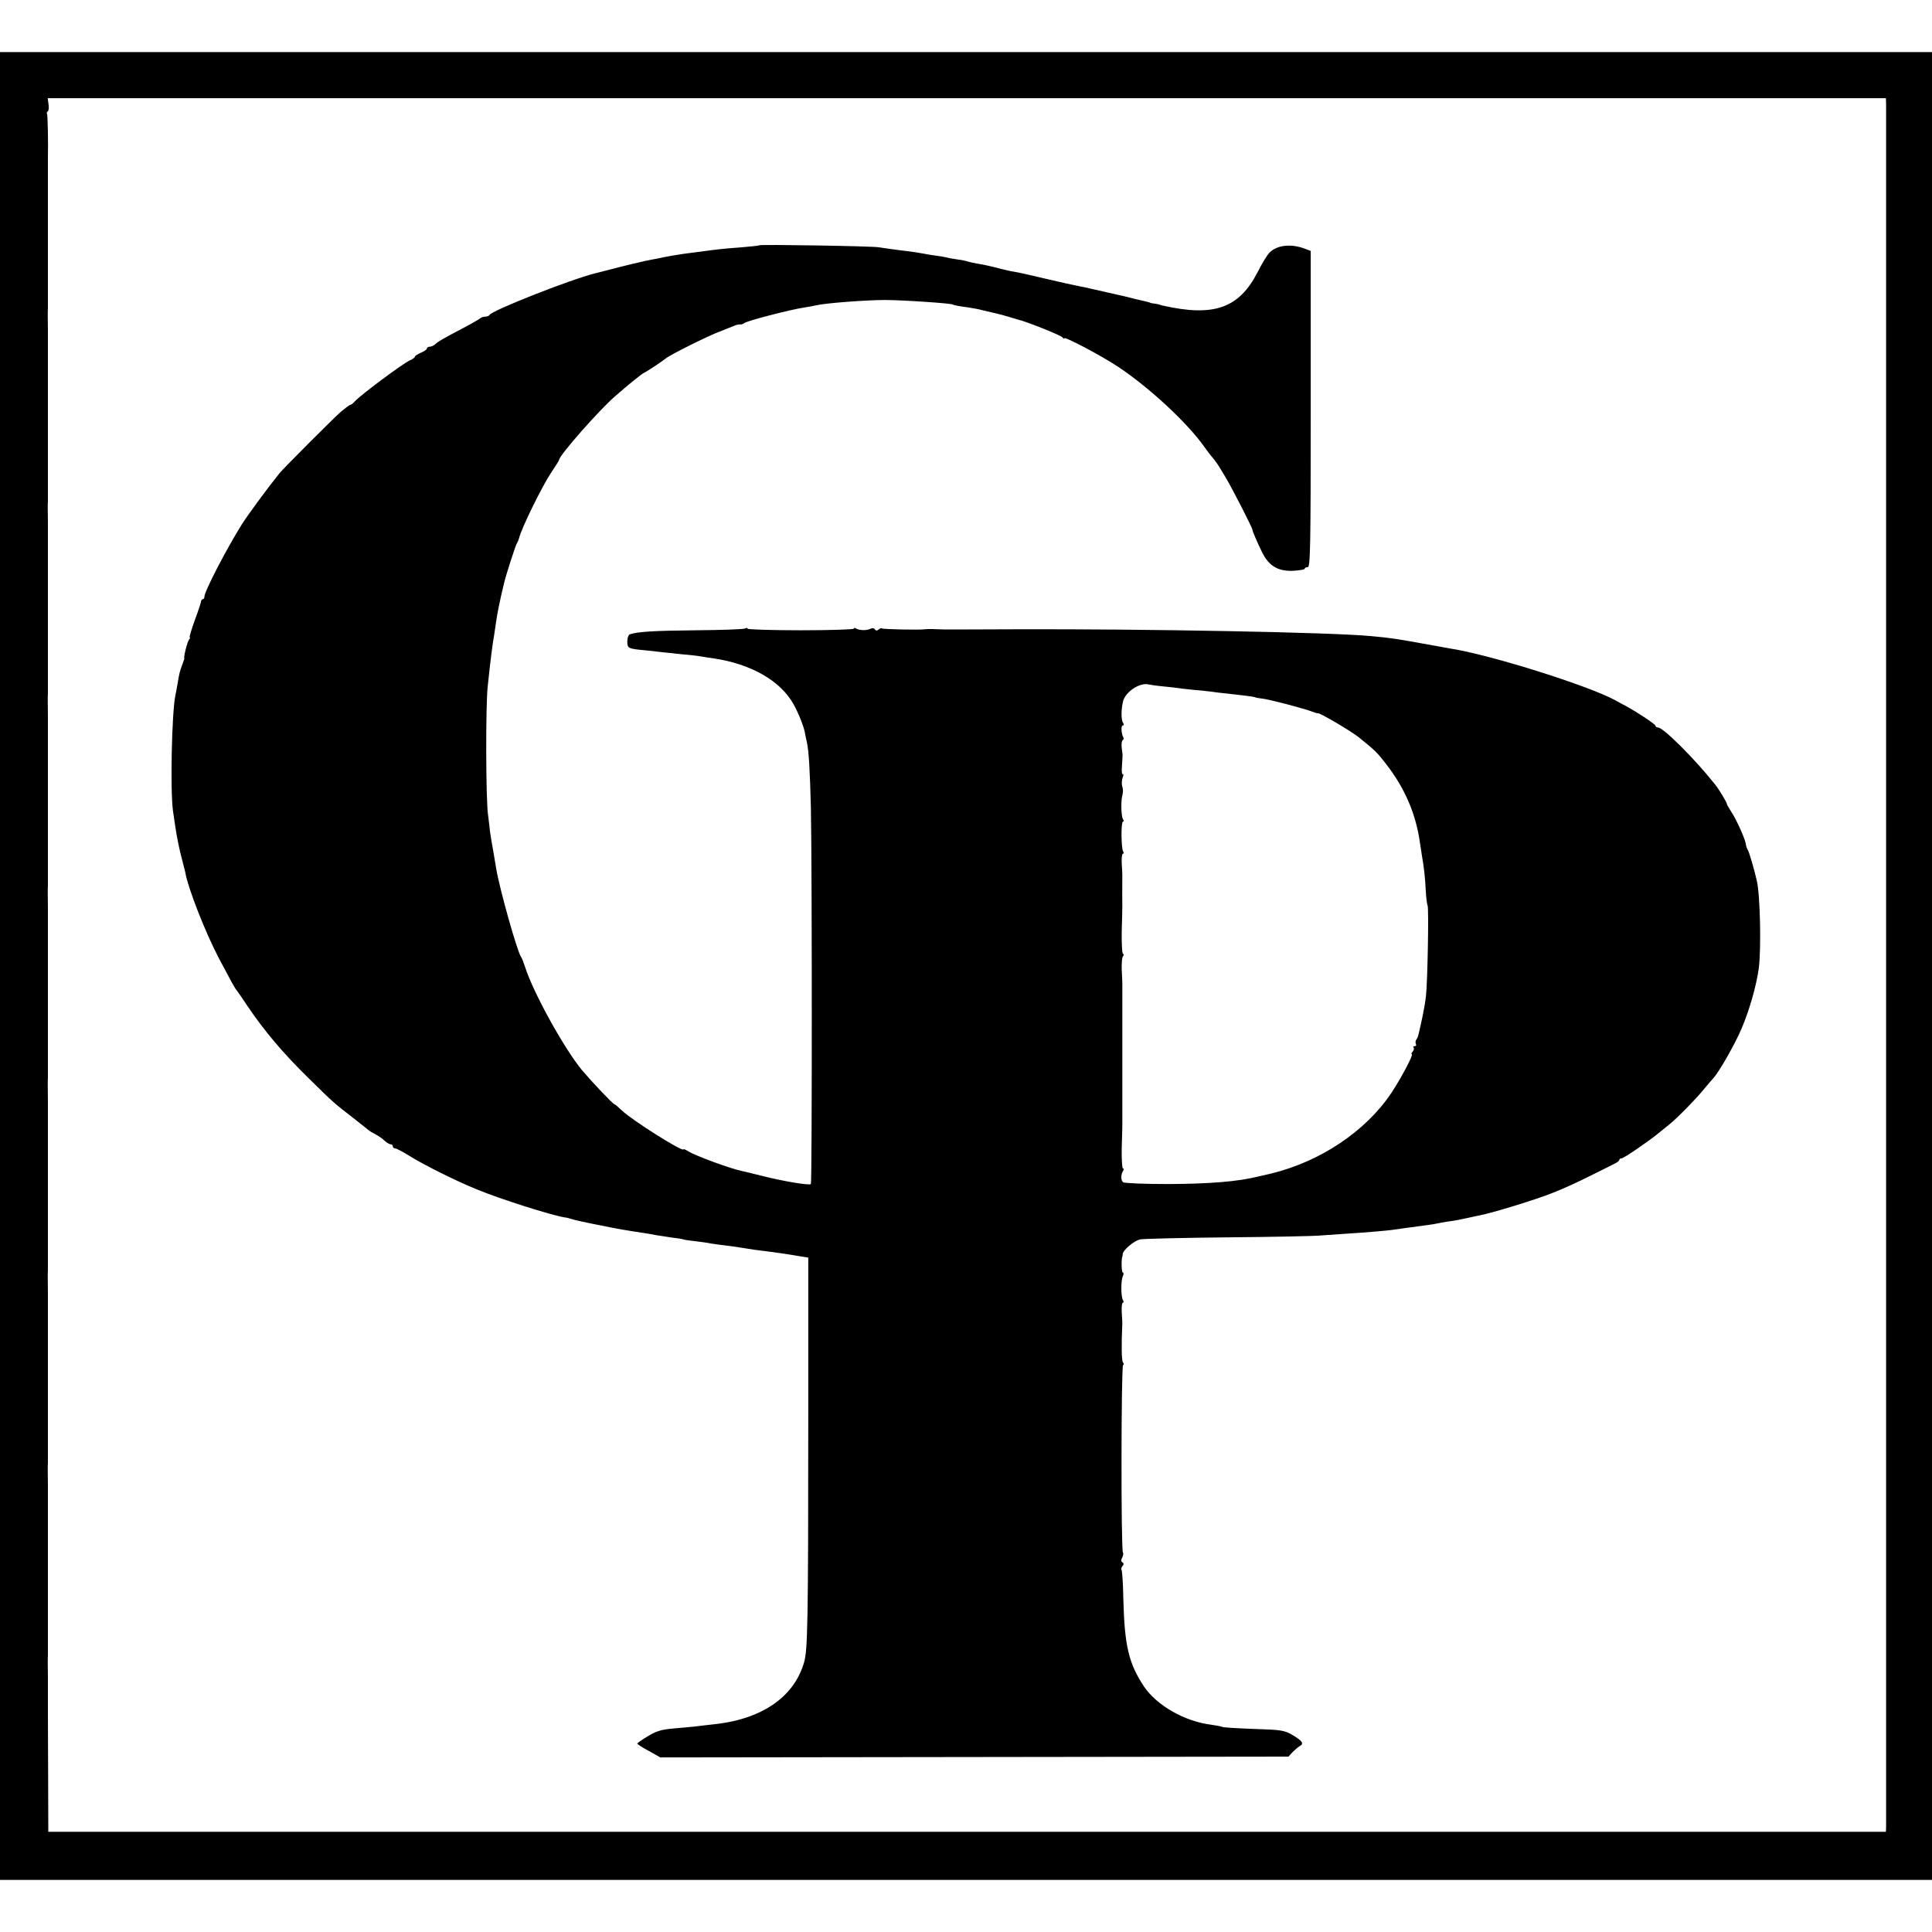
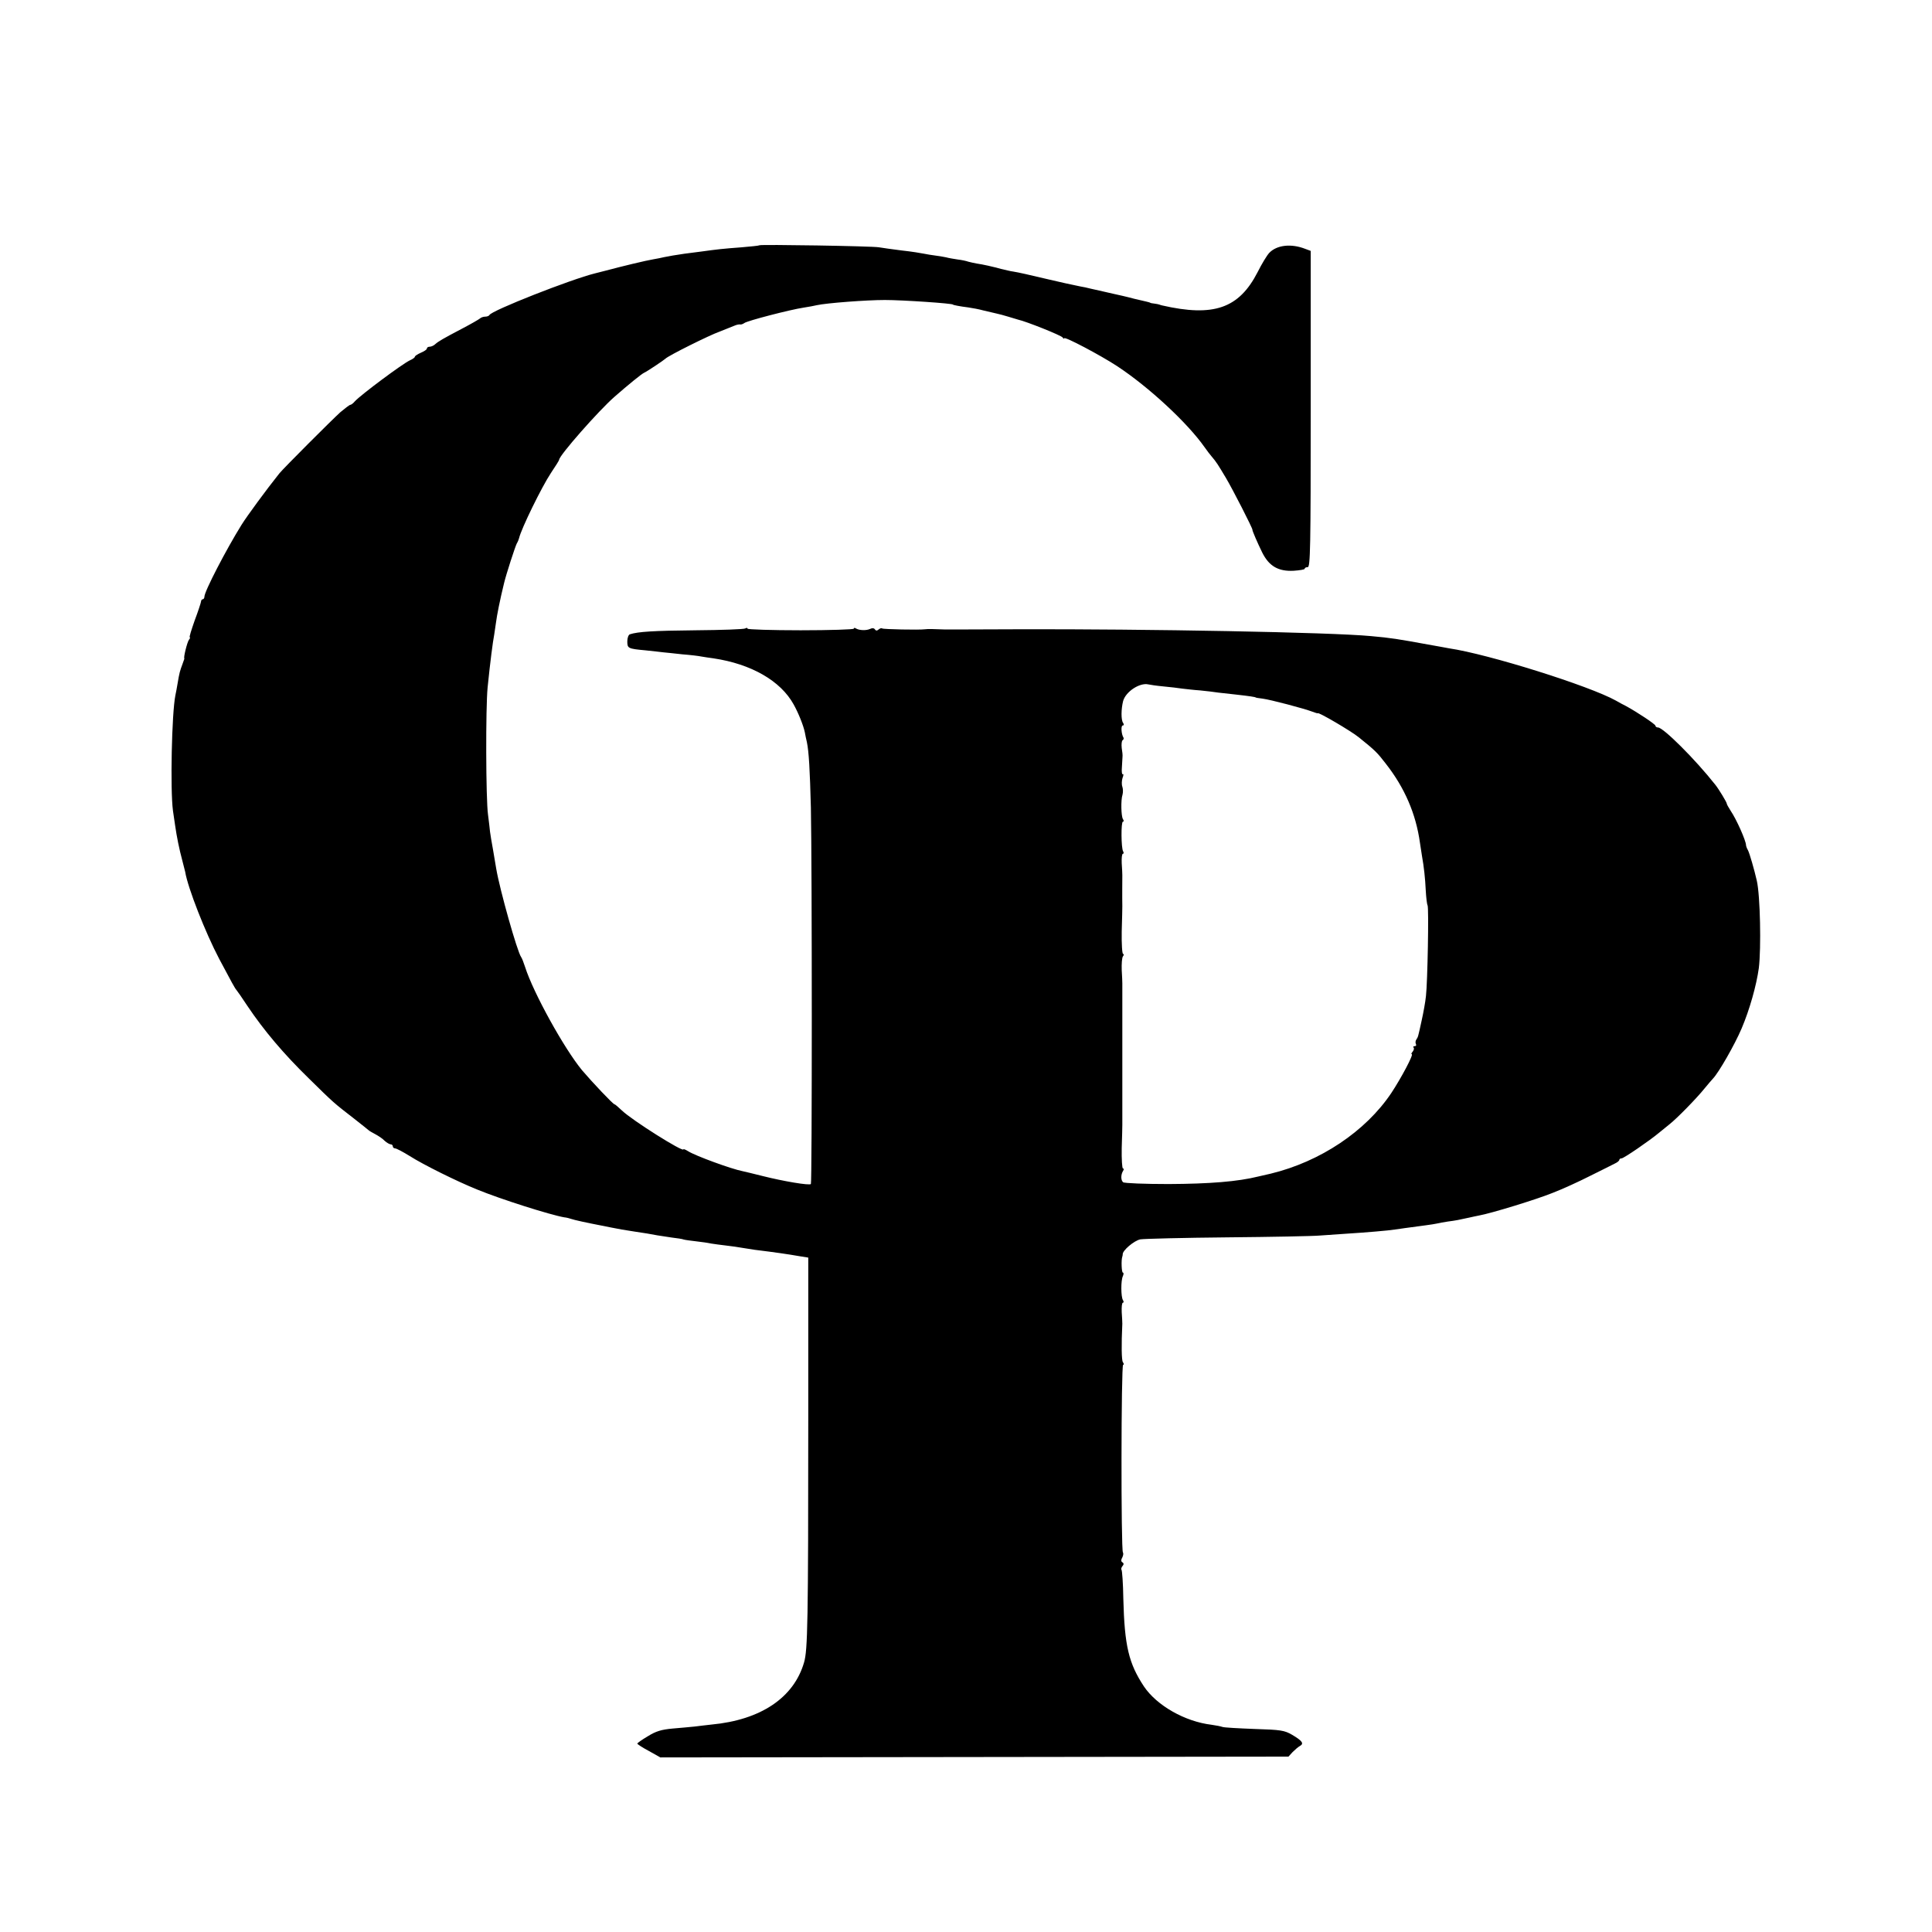
<svg xmlns="http://www.w3.org/2000/svg" version="1.0" width="964pt" height="964pt" viewBox="0 0 964 964" preserveAspectRatio="xMidYMid meet">
  <g transform="translate(0,964) scale(0.1,-0.1)" fill="#000000" stroke="none">
-     <path d="M0 4820 l0 -4560 4820 0 4820 0 0 4560 0 4560 -4820 0 -4820 0 0 -4560z m9411 4298 c0 -42 0 -8554 0 -8590 l-1 -28 -4585 0 -4584 0 -1 327 c-1 181 -1 335 -1 343 0 8 0 56 0 105 -1 50 -1 97 0 105 0 8 0 177 0 375 0 198 0 367 0 375 0 8 0 56 0 105 -1 50 -1 97 0 105 0 8 0 177 0 375 0 198 0 367 0 375 0 8 0 56 0 105 -1 50 -1 97 0 105 0 8 0 177 0 375 0 198 0 367 0 375 0 8 0 56 0 105 -1 50 -1 97 0 105 0 8 0 177 0 375 0 198 0 367 0 375 0 8 0 56 0 105 -1 50 -1 97 0 105 0 8 0 177 0 375 0 198 0 367 0 375 0 8 0 56 0 105 -1 50 -1 97 0 105 0 8 0 177 0 375 0 198 0 367 0 375 0 8 0 56 0 105 -1 50 -1 97 0 105 0 8 0 177 0 375 0 198 0 367 0 375 0 8 0 56 0 105 -1 50 -1 97 0 105 0 8 0 177 0 375 0 198 0 367 0 375 2 71 -1 215 -4 221 -3 4 -2 10 3 13 5 3 7 19 4 36 l-4 30 4586 0 4586 0 1 -32z" />
    <path d="M3789 8416 c-2 -2 -42 -6 -89 -10 -94 -7 -120 -10 -200 -21 -30 -4 -68 -9 -85 -11 -42 -6 -77 -12 -101 -17 -12 -3 -37 -8 -55 -11 -32 -5 -161 -36 -239 -57 -19 -5 -42 -11 -51 -13 -118 -29 -518 -186 -527 -208 -2 -4 -11 -8 -21 -8 -9 0 -21 -4 -26 -9 -6 -5 -44 -27 -86 -49 -101 -53 -121 -65 -137 -79 -7 -7 -20 -13 -28 -13 -8 0 -14 -4 -14 -9 0 -5 -13 -14 -30 -21 -16 -7 -30 -16 -30 -20 0 -4 -11 -12 -25 -18 -38 -18 -242 -170 -274 -204 -8 -10 -19 -18 -23 -18 -4 0 -26 -17 -50 -37 -43 -39 -284 -280 -304 -305 -64 -80 -161 -212 -189 -257 -76 -122 -185 -332 -185 -358 0 -7 -4 -13 -8 -13 -5 0 -9 -6 -9 -12 -1 -7 -15 -50 -32 -95 -16 -46 -28 -83 -24 -83 3 0 1 -6 -4 -12 -9 -11 -29 -93 -23 -93 1 0 -4 -13 -10 -30 -12 -32 -15 -42 -24 -96 -3 -19 -8 -45 -11 -59 -18 -90 -26 -470 -12 -575 4 -27 9 -61 11 -75 8 -55 20 -116 36 -175 6 -22 12 -47 14 -55 13 -80 101 -304 170 -435 61 -115 79 -148 86 -155 3 -3 28 -39 55 -80 82 -122 180 -238 305 -360 126 -124 124 -122 226 -201 38 -30 71 -56 74 -59 3 -3 17 -11 32 -19 15 -8 37 -22 47 -33 11 -10 25 -18 31 -18 5 0 10 -4 10 -10 0 -5 5 -10 11 -10 7 0 39 -17 73 -38 69 -44 239 -128 336 -167 119 -49 366 -127 435 -139 11 -1 27 -5 35 -8 13 -5 82 -20 150 -33 14 -3 36 -7 50 -10 40 -8 62 -12 115 -20 55 -8 78 -12 115 -19 14 -2 46 -7 72 -11 26 -3 53 -7 60 -10 7 -2 36 -6 63 -9 28 -3 61 -8 74 -11 14 -2 47 -7 75 -10 28 -3 60 -8 71 -10 11 -2 43 -7 70 -11 105 -13 167 -22 224 -32 l44 -7 0 -790 c0 -1039 -3 -1168 -21 -1230 -51 -176 -216 -287 -462 -310 -25 -3 -63 -7 -85 -10 -22 -2 -71 -7 -110 -10 -54 -5 -82 -13 -122 -38 -29 -17 -53 -34 -53 -37 0 -3 26 -20 58 -37 l57 -32 1567 2 1567 2 20 22 c12 12 28 26 37 31 22 12 12 26 -39 56 -38 22 -56 25 -187 29 -80 3 -152 7 -160 10 -8 3 -33 8 -55 11 -133 16 -273 96 -337 191 -76 115 -97 202 -103 438 -1 76 -6 141 -9 144 -3 3 -1 12 5 19 7 8 7 14 -1 19 -7 4 -7 12 0 24 5 10 6 21 3 25 -10 10 -9 936 1 936 5 0 4 6 -1 13 -7 9 -8 87 -3 192 0 6 -1 31 -3 58 -1 26 1 47 6 47 4 0 5 6 0 13 -10 16 -11 98 0 120 4 9 4 17 0 17 -7 0 -9 65 -3 80 1 3 2 8 2 11 -2 19 57 69 88 75 19 3 215 8 435 10 220 2 427 6 460 9 33 2 92 6 130 9 97 6 215 16 245 21 24 4 58 8 153 21 23 3 49 7 57 9 8 2 33 7 55 10 39 5 54 8 108 20 12 3 33 7 47 10 61 11 283 79 365 112 50 19 135 58 190 86 55 27 110 55 122 61 13 6 23 14 23 19 0 4 5 7 11 7 11 0 142 90 186 127 12 10 36 29 53 43 37 29 135 129 176 180 16 19 34 41 41 48 29 30 109 170 143 250 40 94 74 215 86 302 12 100 7 360 -10 435 -13 57 -36 136 -44 152 -6 10 -10 22 -10 26 0 21 -47 128 -77 172 -11 17 -19 32 -19 35 1 5 -40 73 -57 94 -101 128 -260 286 -286 286 -7 0 -13 4 -13 9 0 7 -90 67 -147 98 -12 6 -35 18 -50 27 -133 74 -636 232 -833 261 -14 3 -61 11 -105 19 -148 27 -183 33 -285 42 -200 19 -1115 36 -1770 34 -190 -1 -349 -1 -355 -1 -41 2 -92 3 -100 1 -29 -4 -208 0 -213 4 -3 3 -11 1 -18 -5 -8 -7 -14 -7 -19 1 -4 6 -13 7 -23 2 -19 -9 -54 -8 -71 2 -6 4 -11 4 -11 -1 0 -4 -119 -8 -265 -8 -146 0 -265 4 -265 8 0 5 -5 5 -12 1 -7 -4 -118 -8 -247 -9 -211 -2 -288 -7 -328 -20 -7 -2 -13 -18 -13 -35 0 -35 3 -37 90 -45 36 -4 76 -8 90 -10 14 -1 57 -6 95 -10 39 -3 81 -8 95 -11 14 -2 41 -7 60 -9 188 -28 335 -112 400 -230 23 -41 49 -105 56 -140 2 -11 6 -32 10 -48 10 -48 15 -137 20 -327 6 -302 6 -1871 0 -1878 -8 -8 -138 14 -241 40 -44 11 -89 22 -99 24 -57 11 -237 77 -273 100 -13 8 -23 12 -23 9 0 -16 -256 145 -307 194 -18 17 -34 31 -37 31 -7 0 -111 110 -162 170 -89 108 -243 386 -284 515 -7 22 -16 45 -20 50 -19 26 -106 334 -124 440 -3 17 -10 59 -16 95 -7 36 -13 76 -15 90 -1 14 -6 52 -10 85 -11 77 -12 537 -2 635 13 128 26 228 33 264 2 12 6 39 9 61 4 33 20 114 40 195 10 43 55 181 63 197 6 10 11 23 12 28 11 47 112 254 159 325 23 34 41 63 41 66 0 21 197 245 276 314 66 58 136 115 148 120 14 6 99 63 106 70 14 15 221 118 270 135 6 2 60 24 80 32 8 3 19 5 24 4 4 -1 13 2 20 7 13 11 229 67 296 77 25 4 54 9 65 12 49 11 249 26 340 26 89 0 340 -17 340 -23 0 -2 35 -9 76 -14 20 -3 54 -9 75 -15 22 -5 50 -12 64 -15 14 -3 41 -10 60 -16 19 -6 42 -13 50 -15 41 -9 216 -79 222 -89 4 -6 8 -8 8 -4 0 11 180 -84 264 -139 158 -104 351 -283 436 -404 13 -19 29 -39 35 -46 24 -28 32 -41 72 -108 35 -59 133 -251 132 -258 -1 -5 25 -65 49 -114 34 -68 80 -95 157 -91 30 2 55 6 55 10 0 5 7 8 15 8 13 0 15 94 15 789 l0 789 -27 10 c-71 28 -143 19 -180 -20 -12 -13 -38 -56 -58 -96 -93 -181 -219 -225 -477 -166 -5 1 -10 3 -13 4 -3 1 -14 4 -25 5 -11 1 -21 3 -22 5 -2 1 -10 3 -18 5 -8 2 -35 8 -60 14 -49 13 -74 18 -105 25 -11 2 -42 10 -70 16 -27 6 -59 13 -70 16 -11 2 -33 6 -50 10 -16 3 -75 16 -130 29 -110 26 -150 35 -180 40 -11 1 -38 8 -60 13 -44 12 -88 22 -122 27 -11 2 -30 6 -41 9 -11 4 -35 9 -53 11 -19 3 -45 7 -59 11 -14 3 -38 7 -55 9 -16 2 -41 6 -55 9 -14 3 -63 11 -110 16 -47 6 -98 13 -115 16 -33 6 -591 15 -596 10z m2016 -2201 c33 -3 75 -8 94 -11 18 -2 59 -7 90 -9 31 -3 72 -8 91 -11 19 -2 60 -7 90 -10 63 -7 95 -12 95 -14 0 -1 16 -4 35 -6 39 -5 206 -49 248 -65 15 -6 27 -9 27 -8 0 9 167 -89 205 -120 82 -66 92 -76 135 -132 94 -120 150 -250 170 -394 3 -22 8 -51 10 -65 10 -56 16 -110 19 -173 2 -36 6 -69 9 -74 7 -11 0 -386 -8 -453 -3 -30 -13 -84 -21 -120 -19 -87 -18 -83 -27 -97 -5 -7 -5 -17 -2 -23 3 -5 1 -10 -6 -10 -7 0 -9 -3 -6 -7 4 -3 2 -12 -4 -20 -6 -7 -9 -13 -5 -13 11 0 -53 -120 -102 -194 -128 -191 -354 -342 -601 -402 -9 -2 -36 -8 -61 -14 -104 -26 -245 -37 -449 -38 -119 0 -221 4 -227 9 -12 10 -12 38 0 57 4 6 4 12 -1 12 -4 0 -7 46 -6 102 2 57 3 109 3 116 0 6 0 77 0 157 0 80 0 151 0 158 0 6 0 71 0 142 0 72 0 138 0 148 0 15 0 65 0 100 0 6 -1 37 -3 67 -1 30 1 61 6 68 5 6 6 12 1 12 -5 0 -8 51 -7 112 2 62 3 119 3 126 -1 40 0 144 0 155 0 6 -1 33 -3 60 -1 26 1 47 6 47 4 0 5 5 1 12 -10 16 -11 148 -1 148 5 0 5 6 0 13 -9 15 -11 95 -2 122 3 11 3 29 -1 40 -4 11 -3 30 1 43 5 13 6 21 1 19 -4 -3 -6 14 -4 36 1 23 3 47 3 52 1 6 -1 25 -4 43 -2 18 0 35 4 38 5 3 7 9 5 13 -11 17 -14 61 -4 61 6 0 7 5 2 13 -11 14 -10 70 0 109 13 47 83 93 126 83 8 -2 42 -7 75 -10z" />
  </g>
</svg>